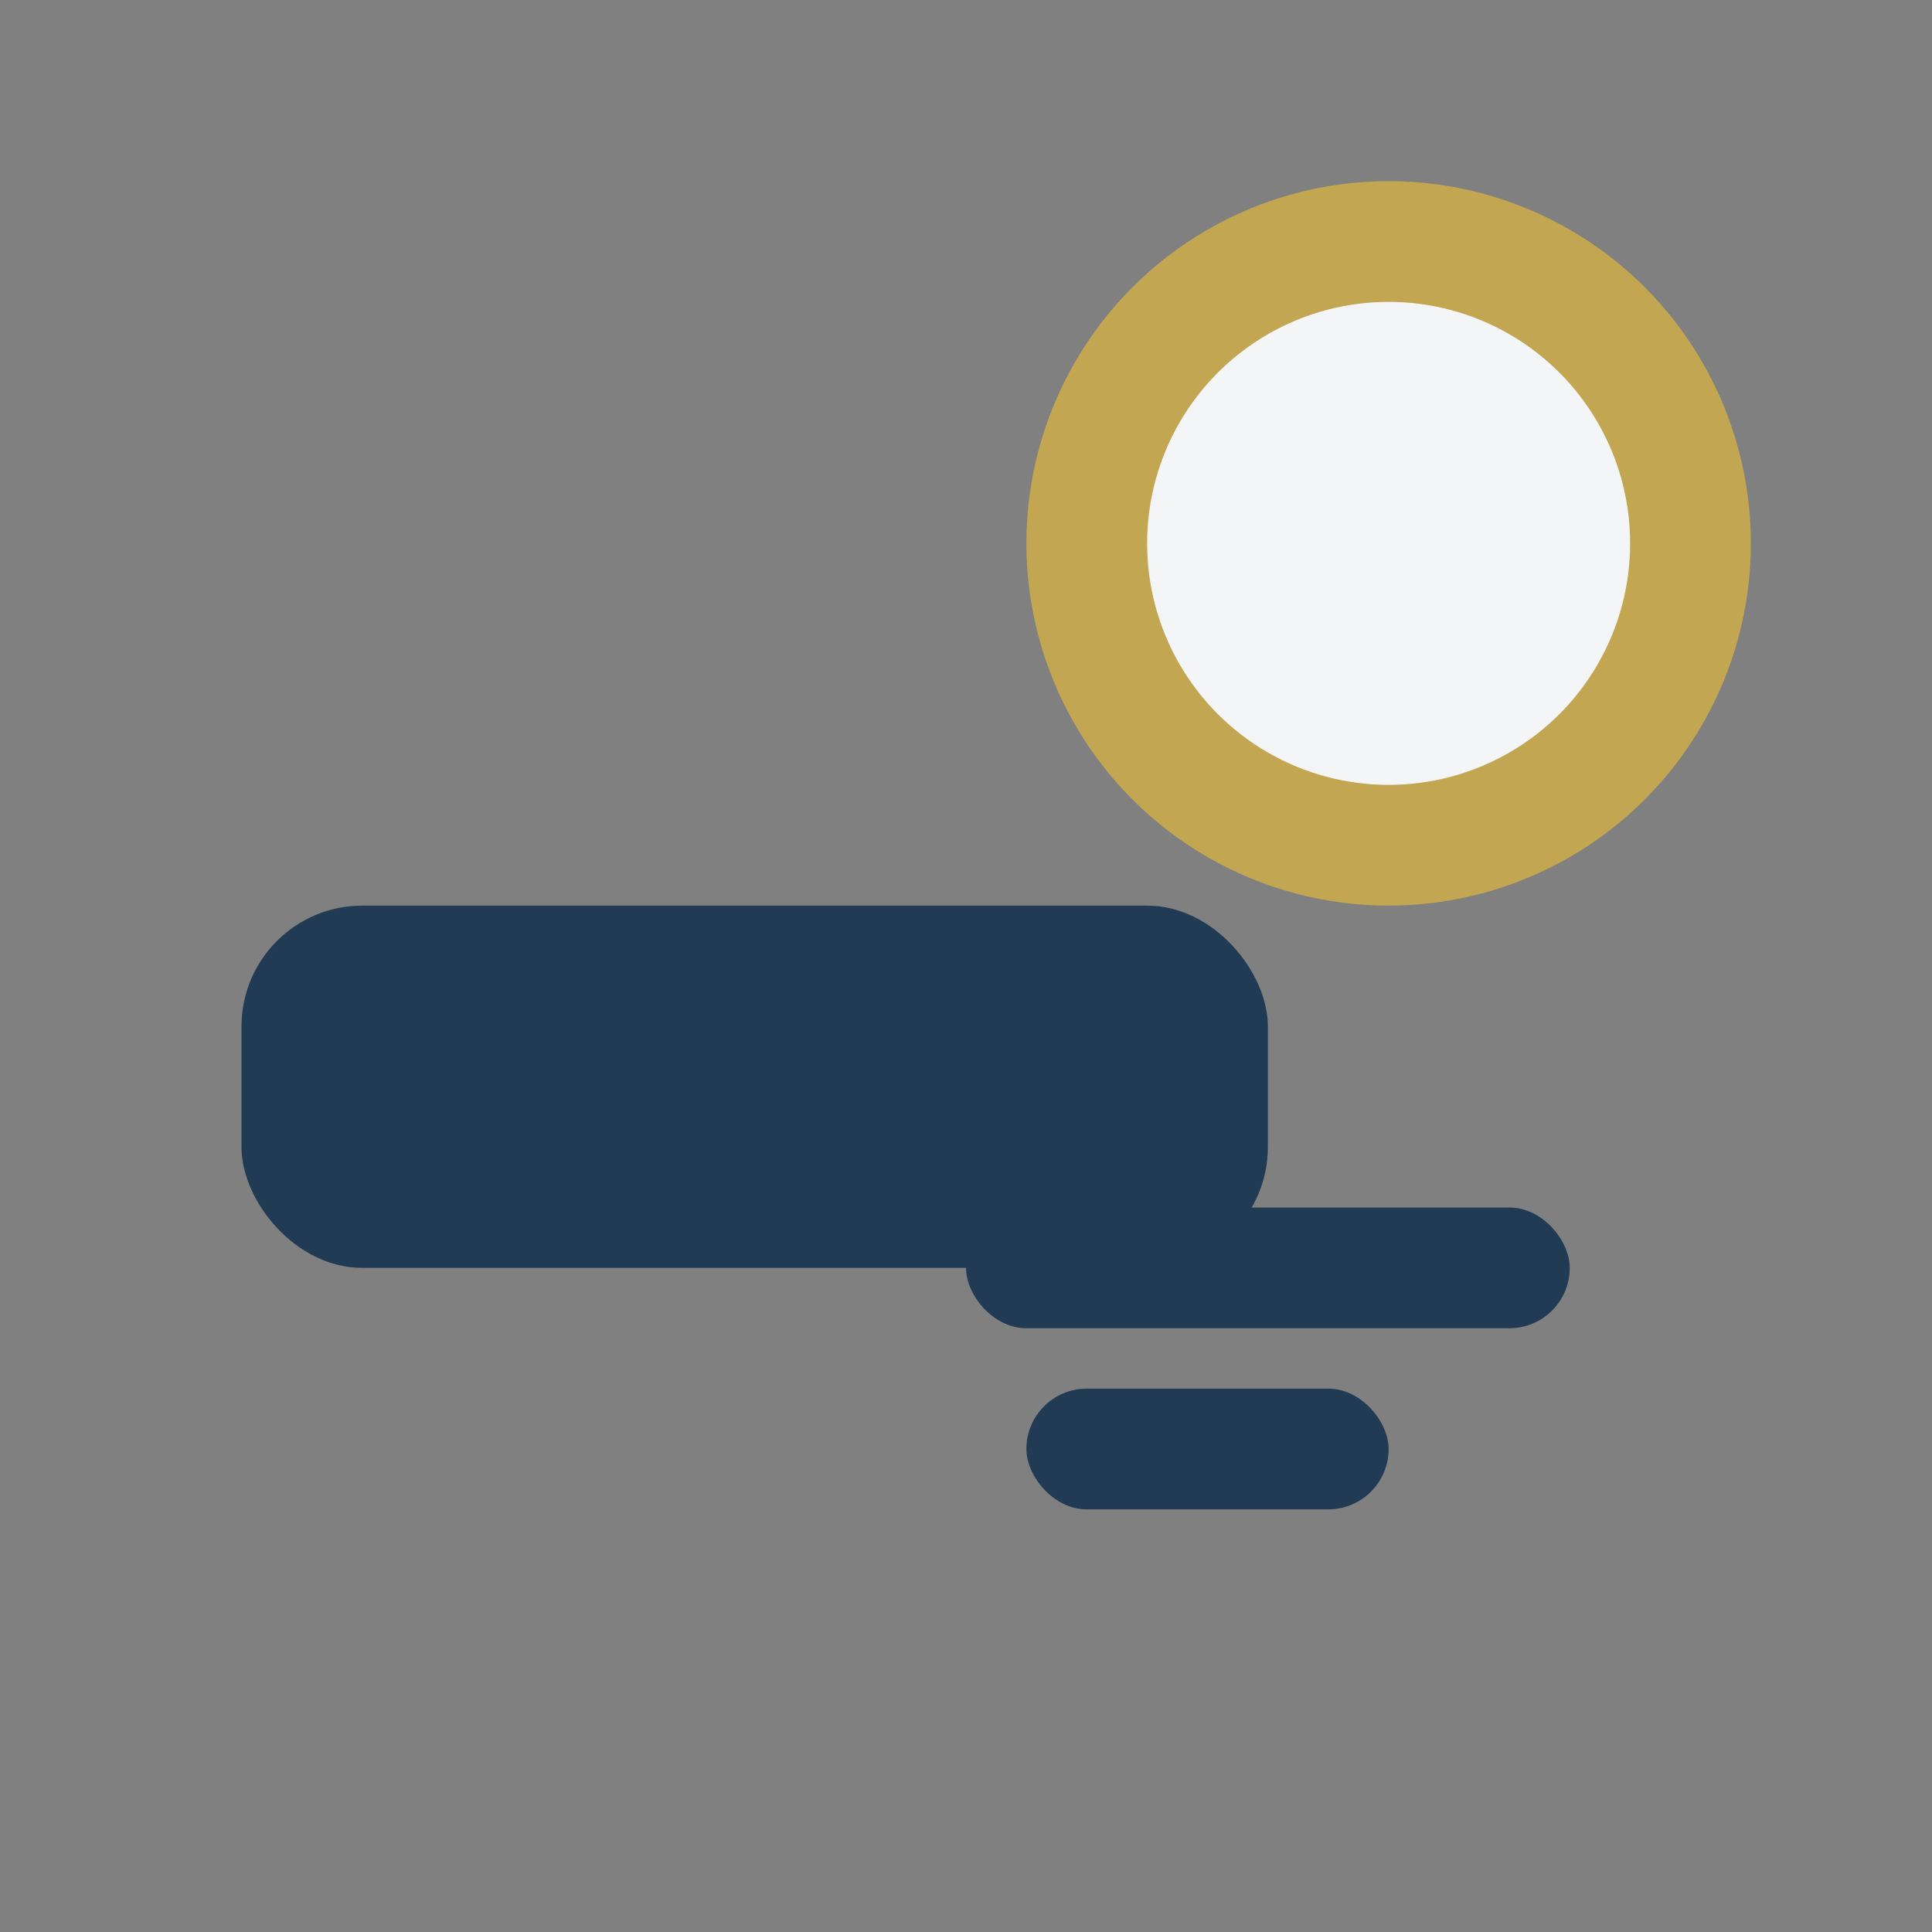
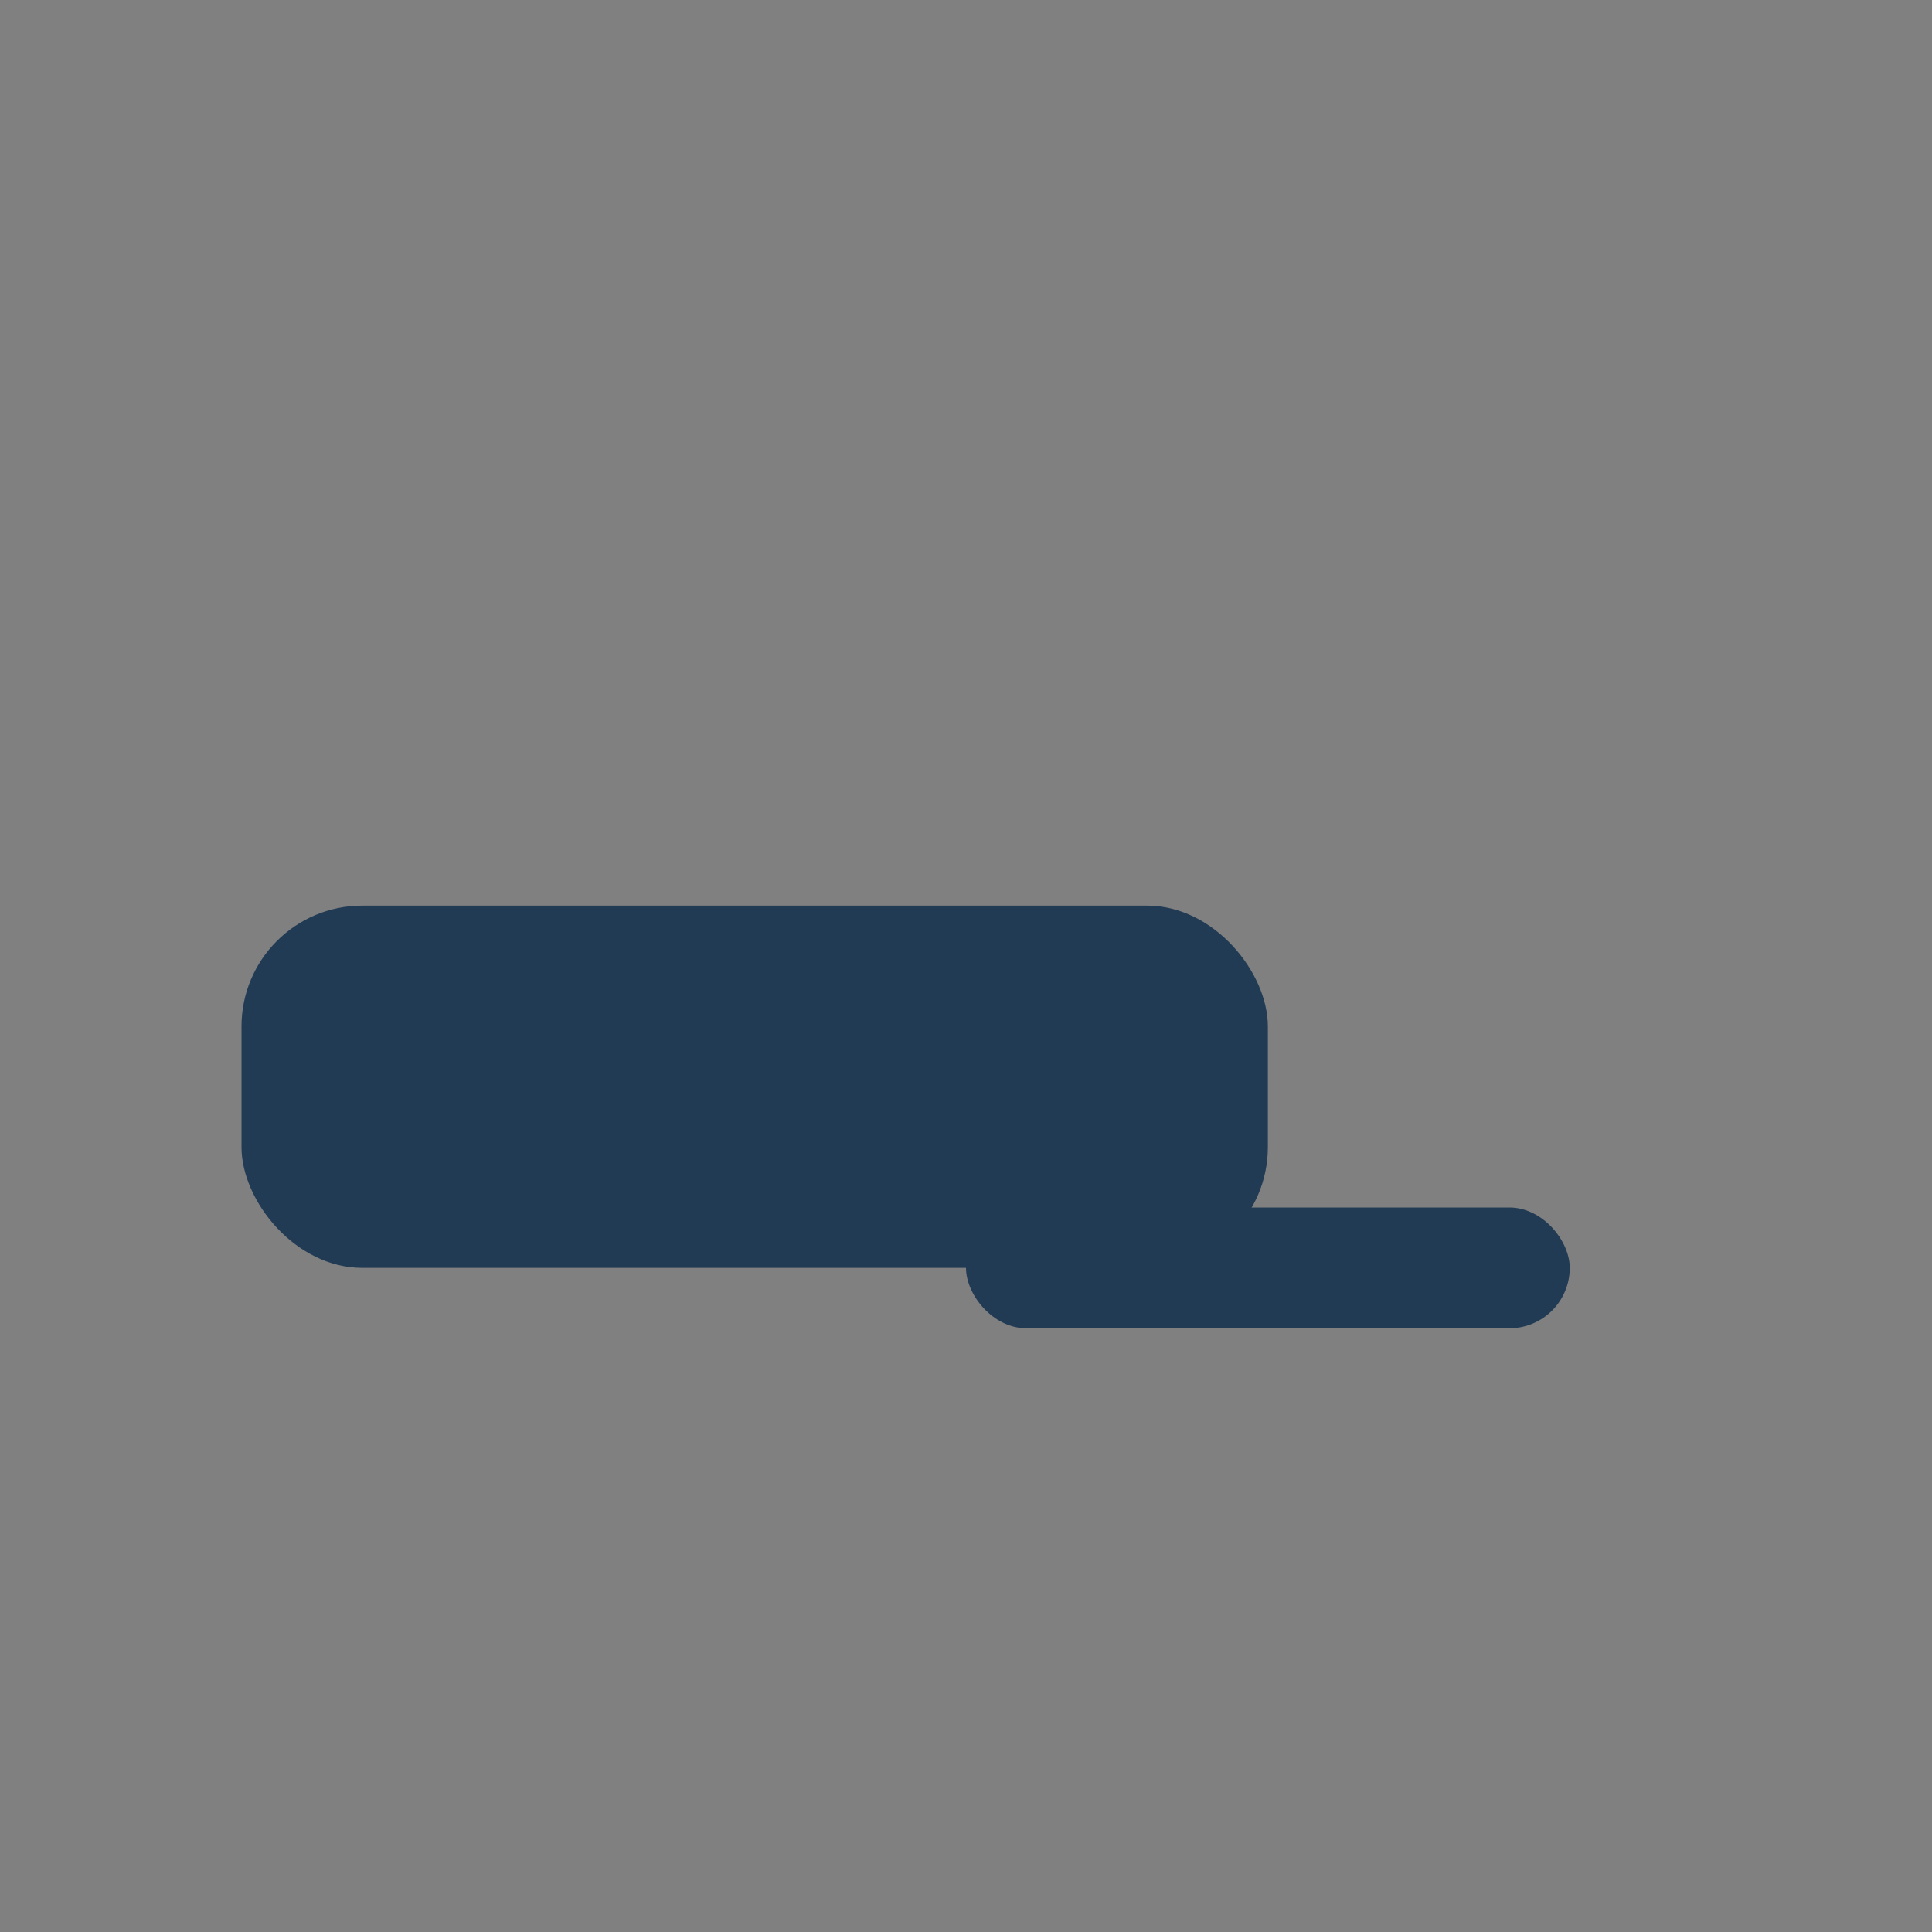
<svg xmlns="http://www.w3.org/2000/svg" width="32" height="32" viewBox="0 0 32 32">
  <rect x="0" y="0" width="32" height="32" fill="#808080" stroke="none" />
-   <circle cx="23" cy="9" r="5" stroke="#C2A651" stroke-width="2" fill="#F4F5F7" />
  <rect x="16" y="20" width="10" height="2" rx="1" fill="#223B55" />
-   <rect x="17" y="23" width="6" height="2" rx="1" fill="#223B55" />
  <rect x="4" y="15" width="17" height="6" rx="2" fill="#223B55" />
</svg>